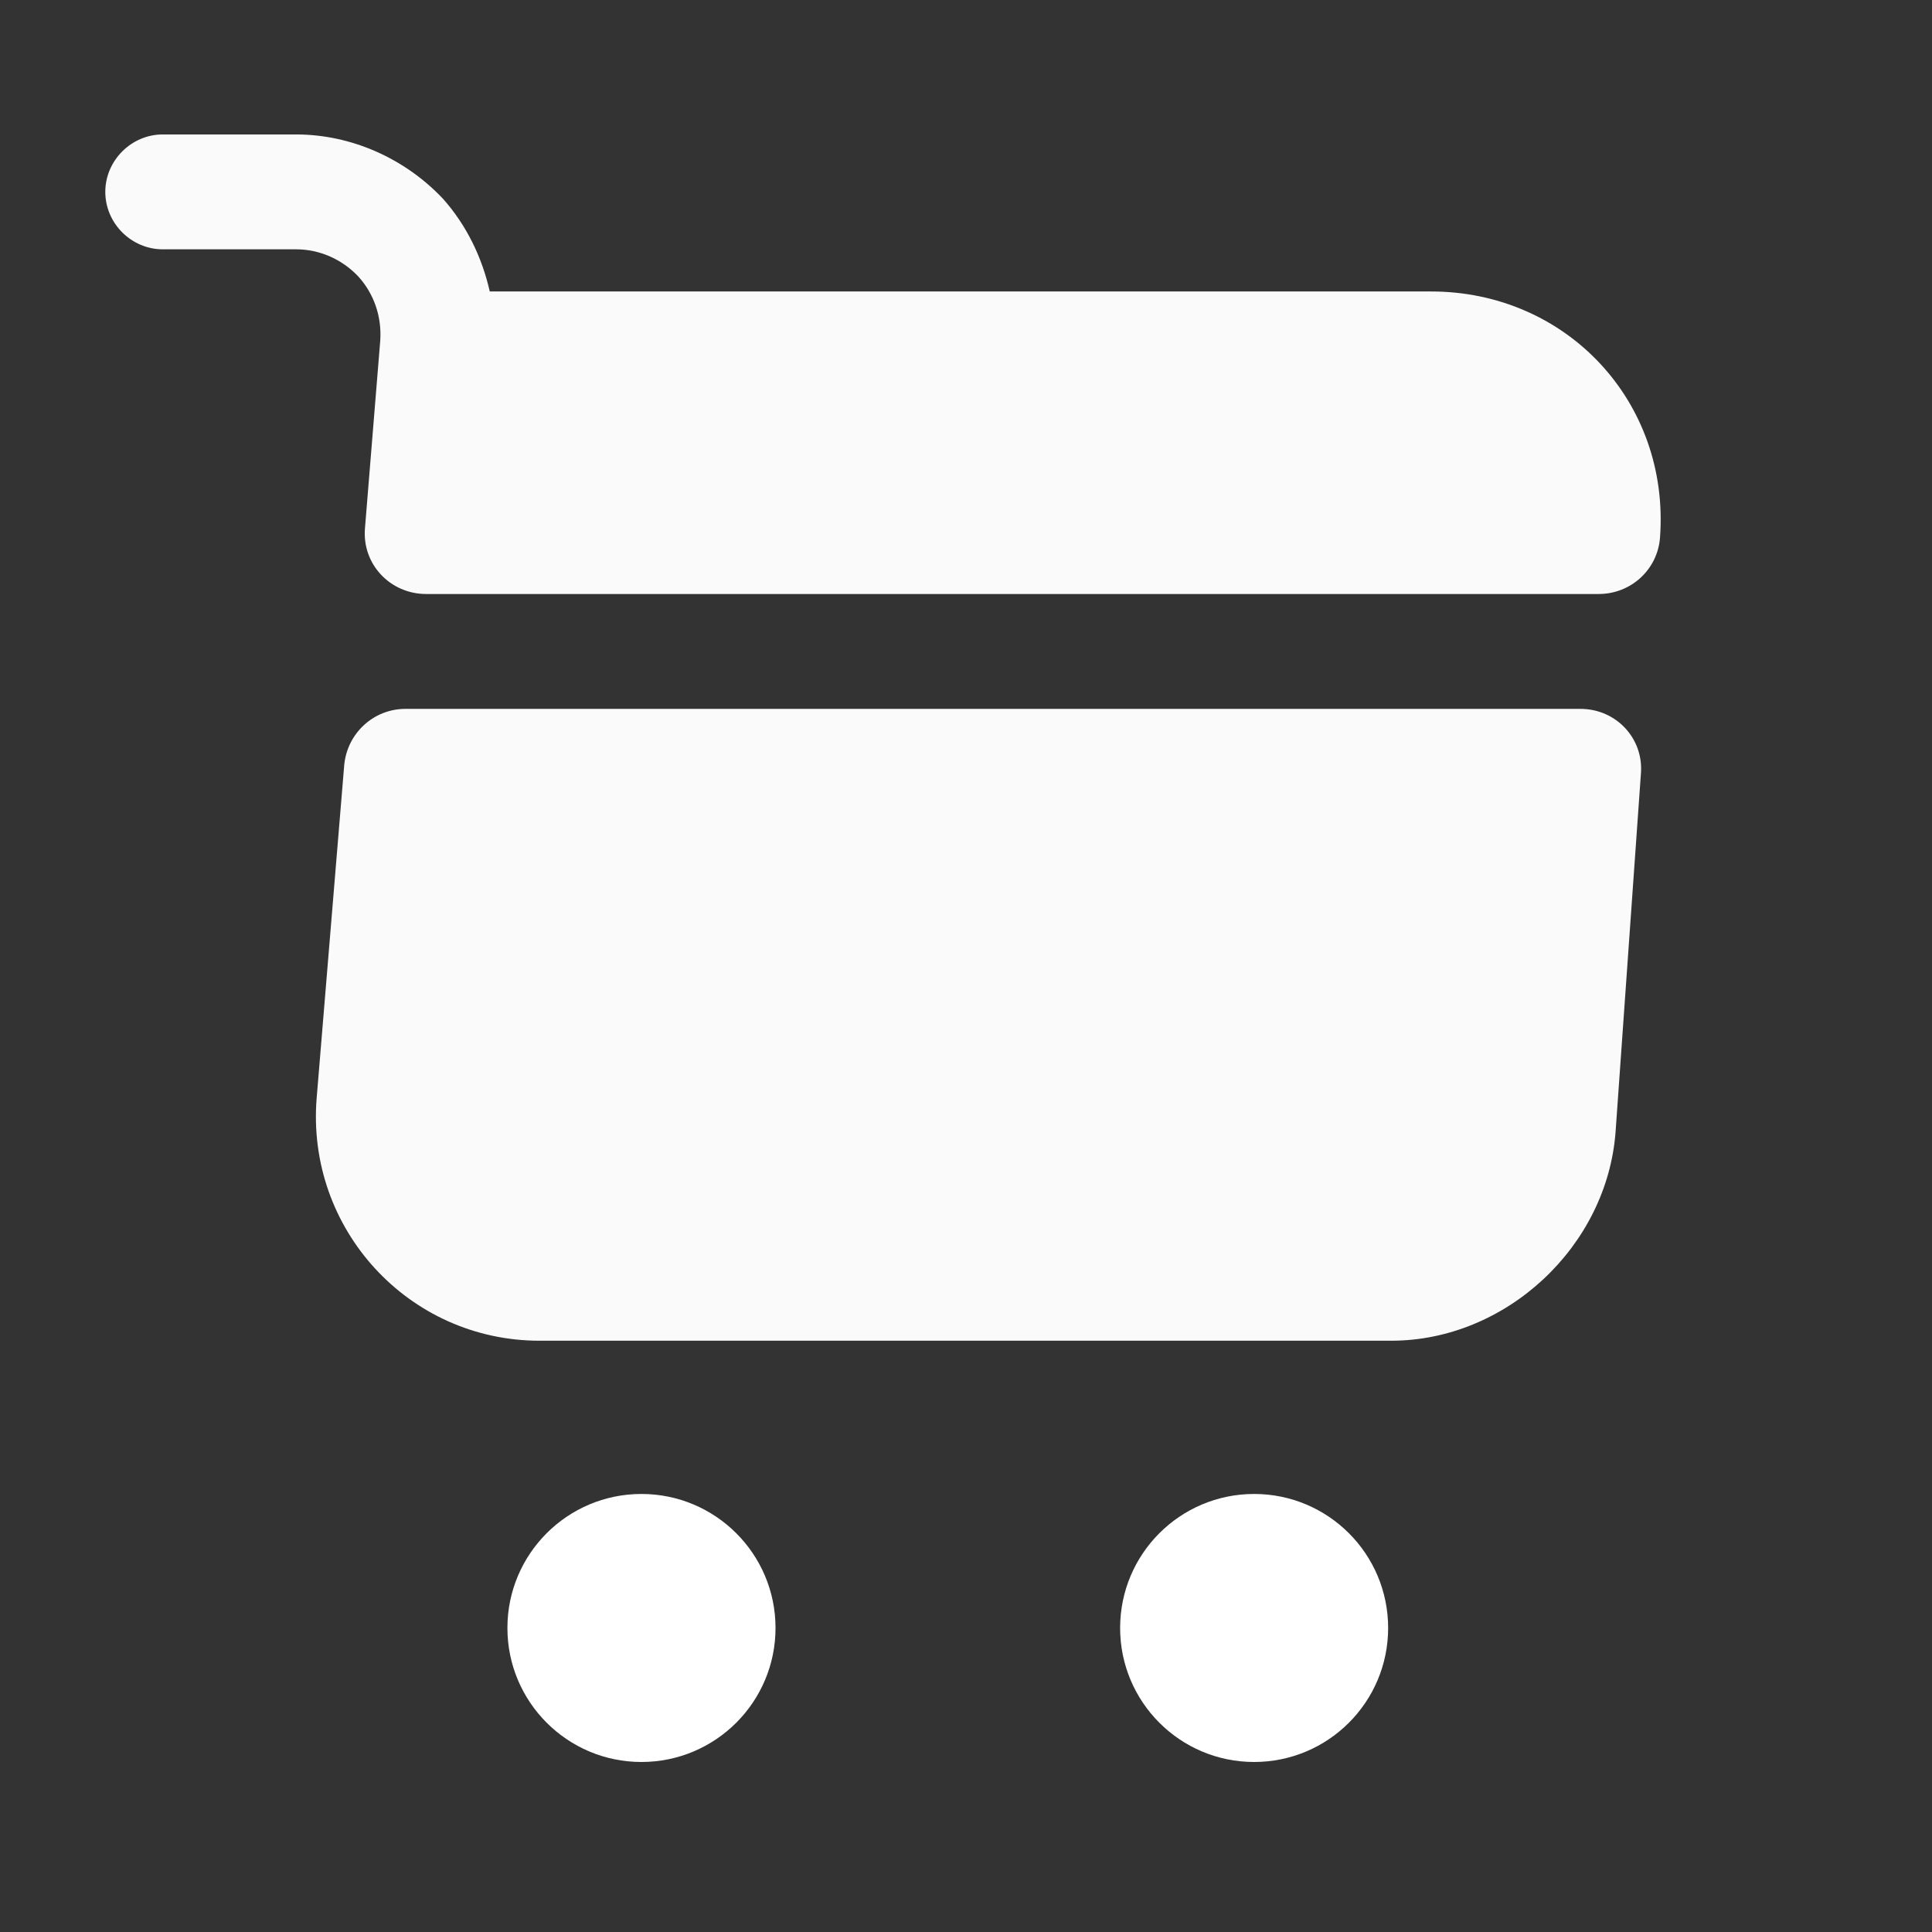
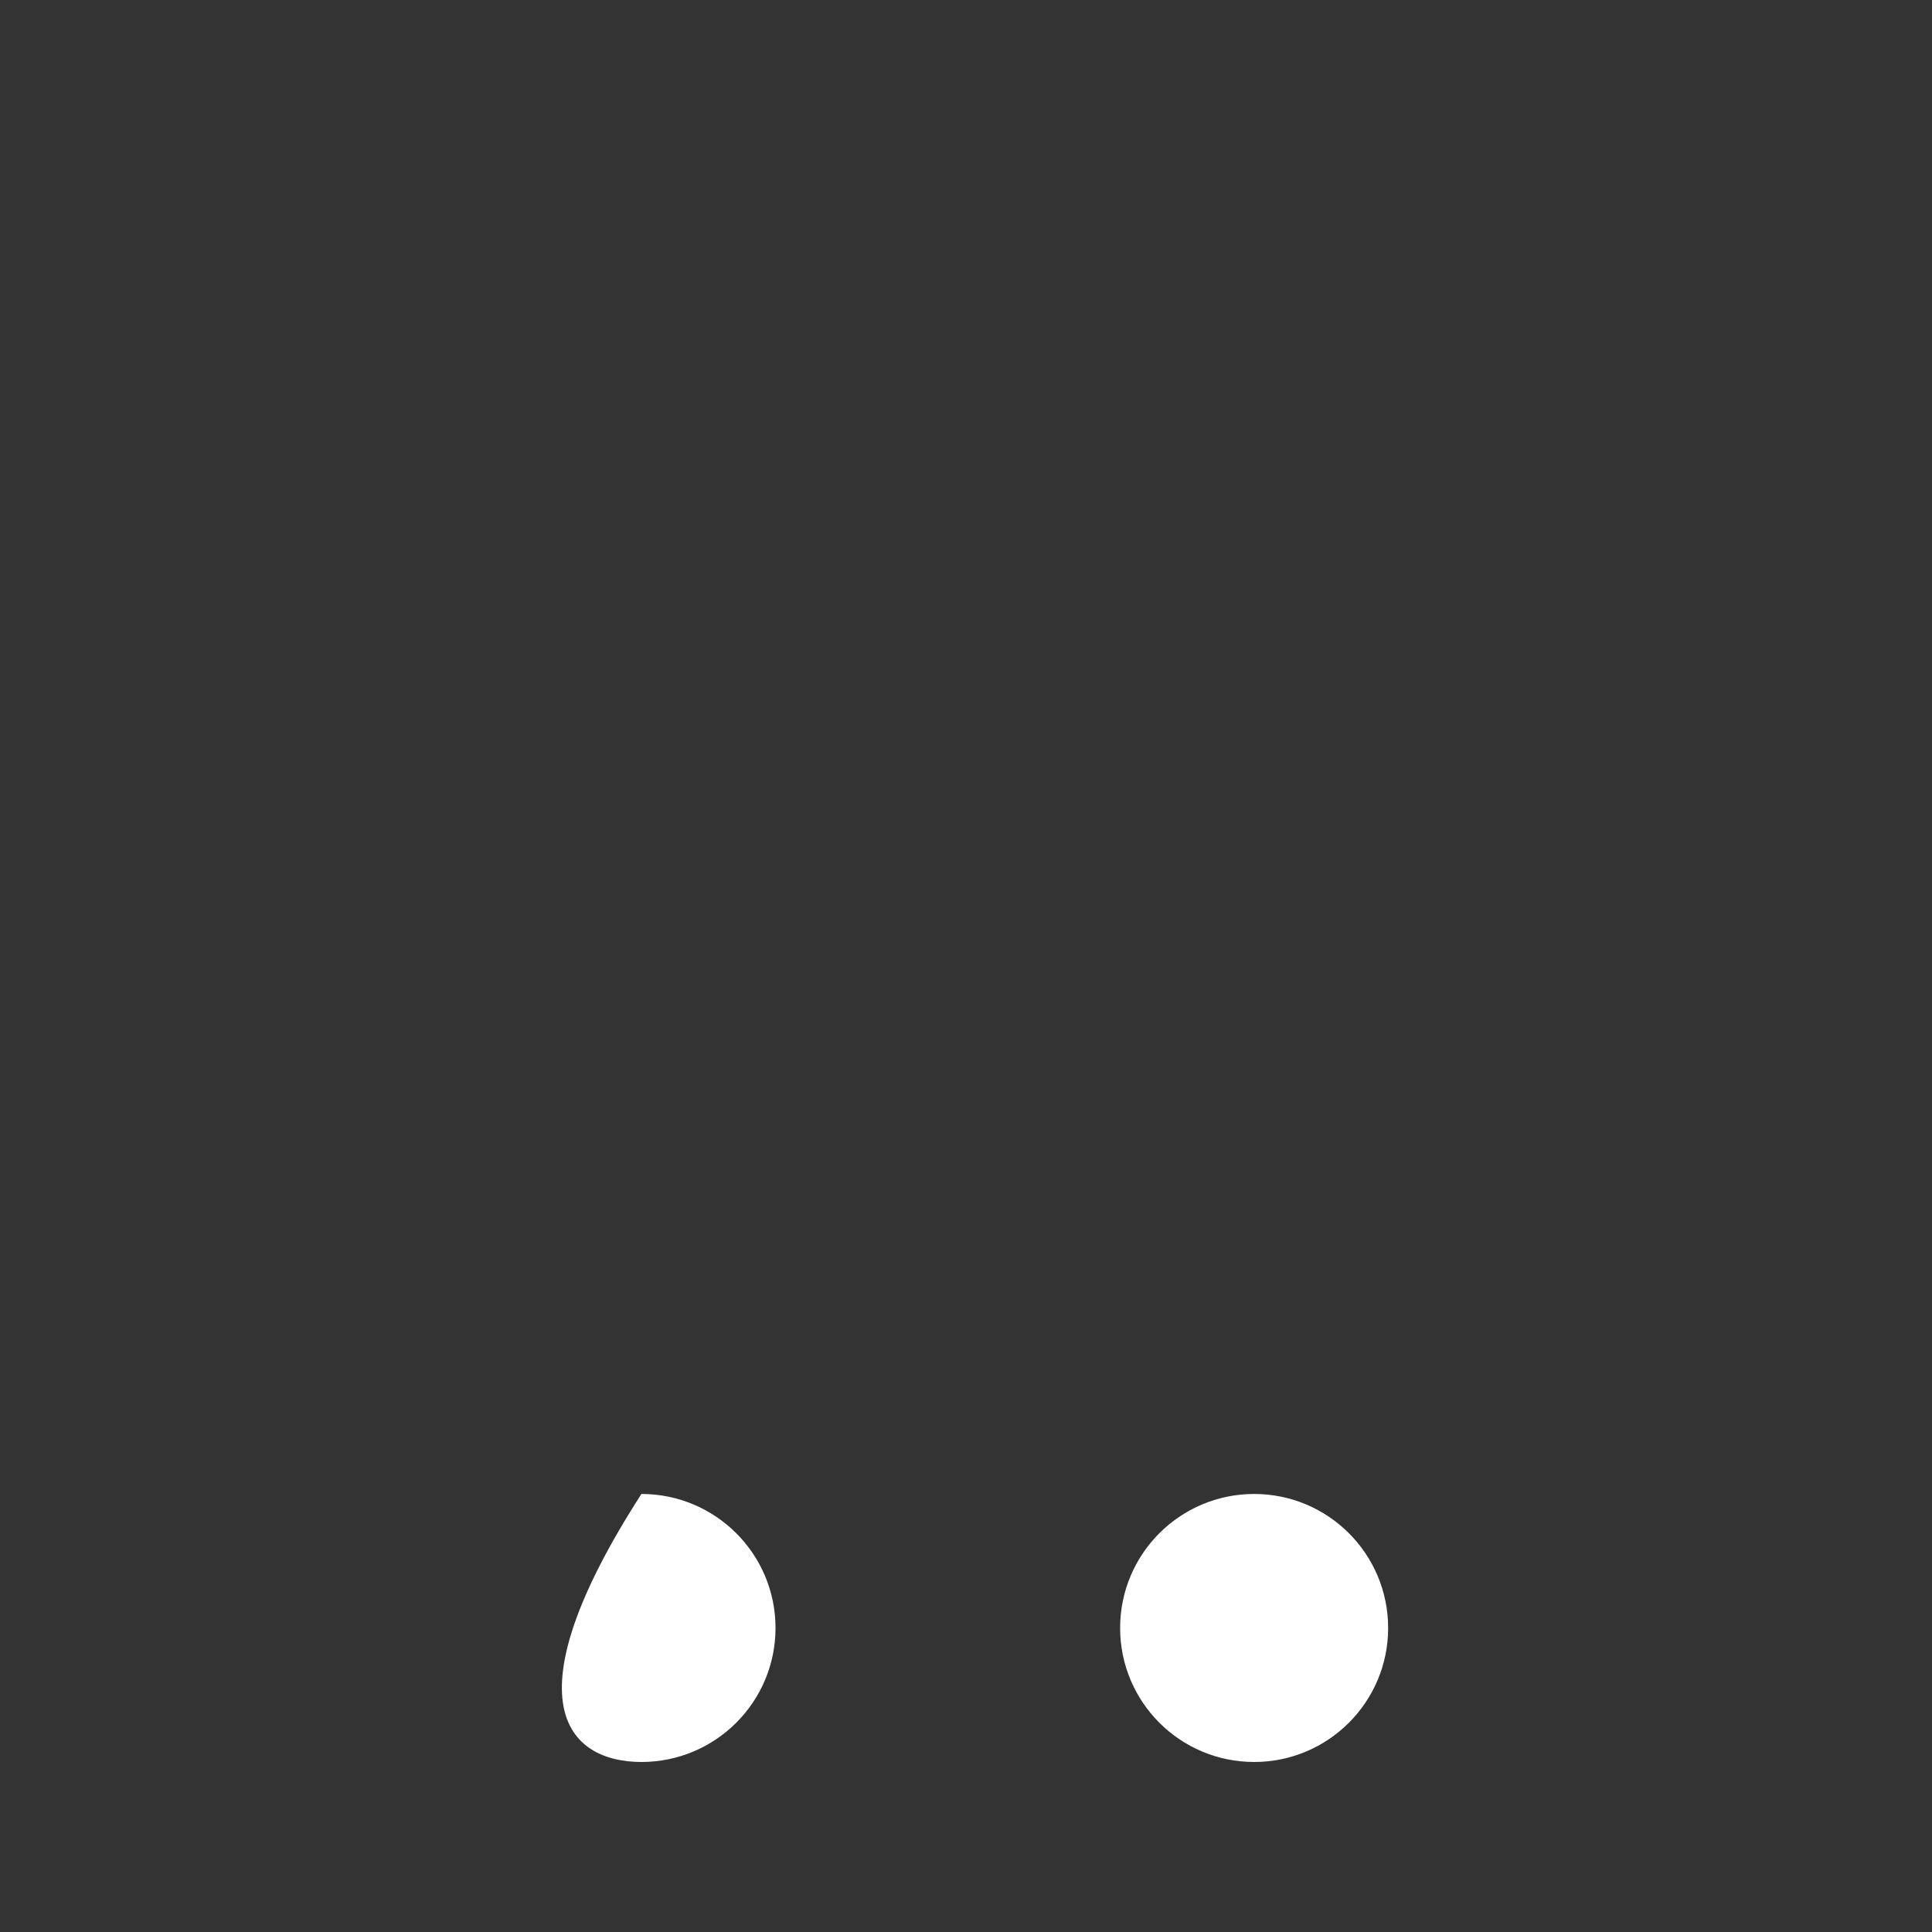
<svg xmlns="http://www.w3.org/2000/svg" width="22" height="22" viewBox="0 0 22 22" fill="none">
  <rect x="0" y="0" width="22" height="22" fill="#333333" stroke="none" />
  <path d="M14.281 20.064C15.124 20.064 15.807 19.381 15.807 18.538C15.807 17.695 15.124 17.012 14.281 17.012C13.438 17.012 12.755 17.695 12.755 18.538C12.755 19.381 13.438 20.064 14.281 20.064Z" fill="white" />
-   <path d="M7.304 20.064C8.147 20.064 8.831 19.381 8.831 18.538C8.831 17.695 8.147 17.012 7.304 17.012C6.462 17.012 5.778 17.695 5.778 18.538C5.778 19.381 6.462 20.064 7.304 20.064Z" fill="white" />
-   <path d="M4.33 3.877L4.156 6.014C4.121 6.424 4.443 6.764 4.853 6.764H18.205C18.572 6.764 18.877 6.485 18.903 6.119C19.016 4.575 17.839 3.319 16.295 3.319H5.577C5.49 2.935 5.316 2.569 5.045 2.264C4.609 1.802 3.999 1.531 3.371 1.531H1.853C1.496 1.531 1.199 1.828 1.199 2.185C1.199 2.543 1.496 2.839 1.853 2.839H3.371C3.641 2.839 3.894 2.953 4.077 3.145C4.26 3.345 4.348 3.607 4.33 3.877Z" fill="#FAFAFA" />
-   <path d="M17.996 8.072H4.618C4.252 8.072 3.955 8.351 3.92 8.709L3.606 12.502C3.484 13.994 4.653 15.267 6.144 15.267H15.842C17.15 15.267 18.301 14.194 18.397 12.886L18.685 8.814C18.72 8.412 18.406 8.072 17.996 8.072Z" fill="#FAFAFA" />
+   <path d="M7.304 20.064C8.147 20.064 8.831 19.381 8.831 18.538C8.831 17.695 8.147 17.012 7.304 17.012C5.778 19.381 6.462 20.064 7.304 20.064Z" fill="white" />
</svg>